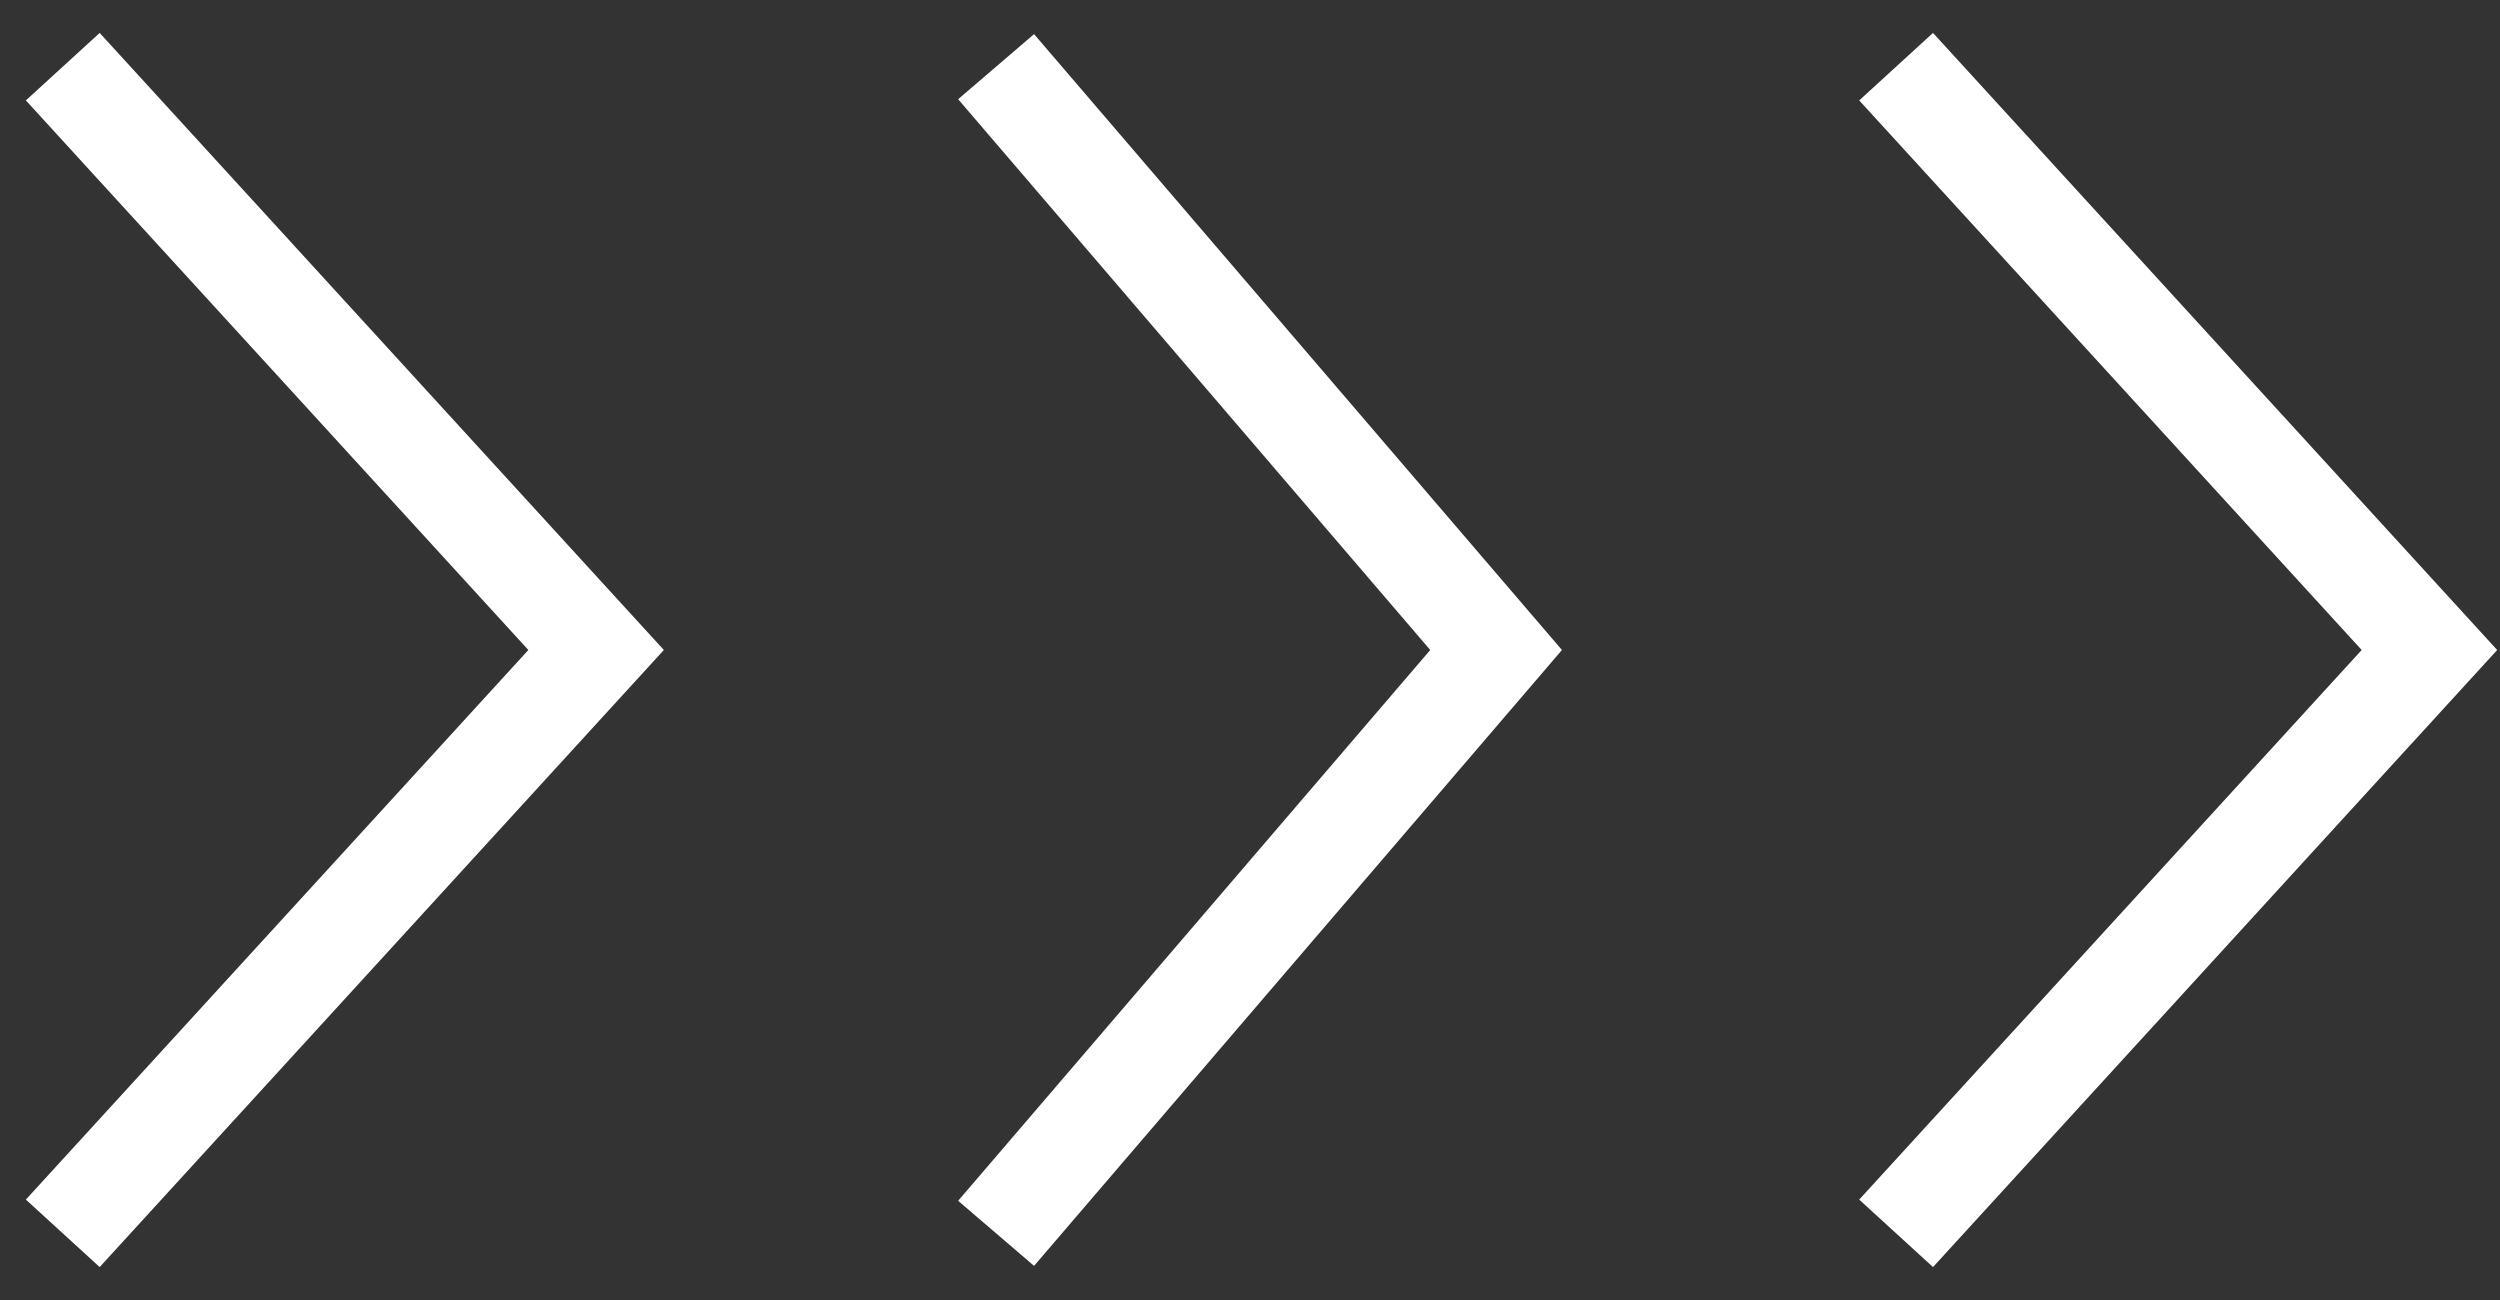
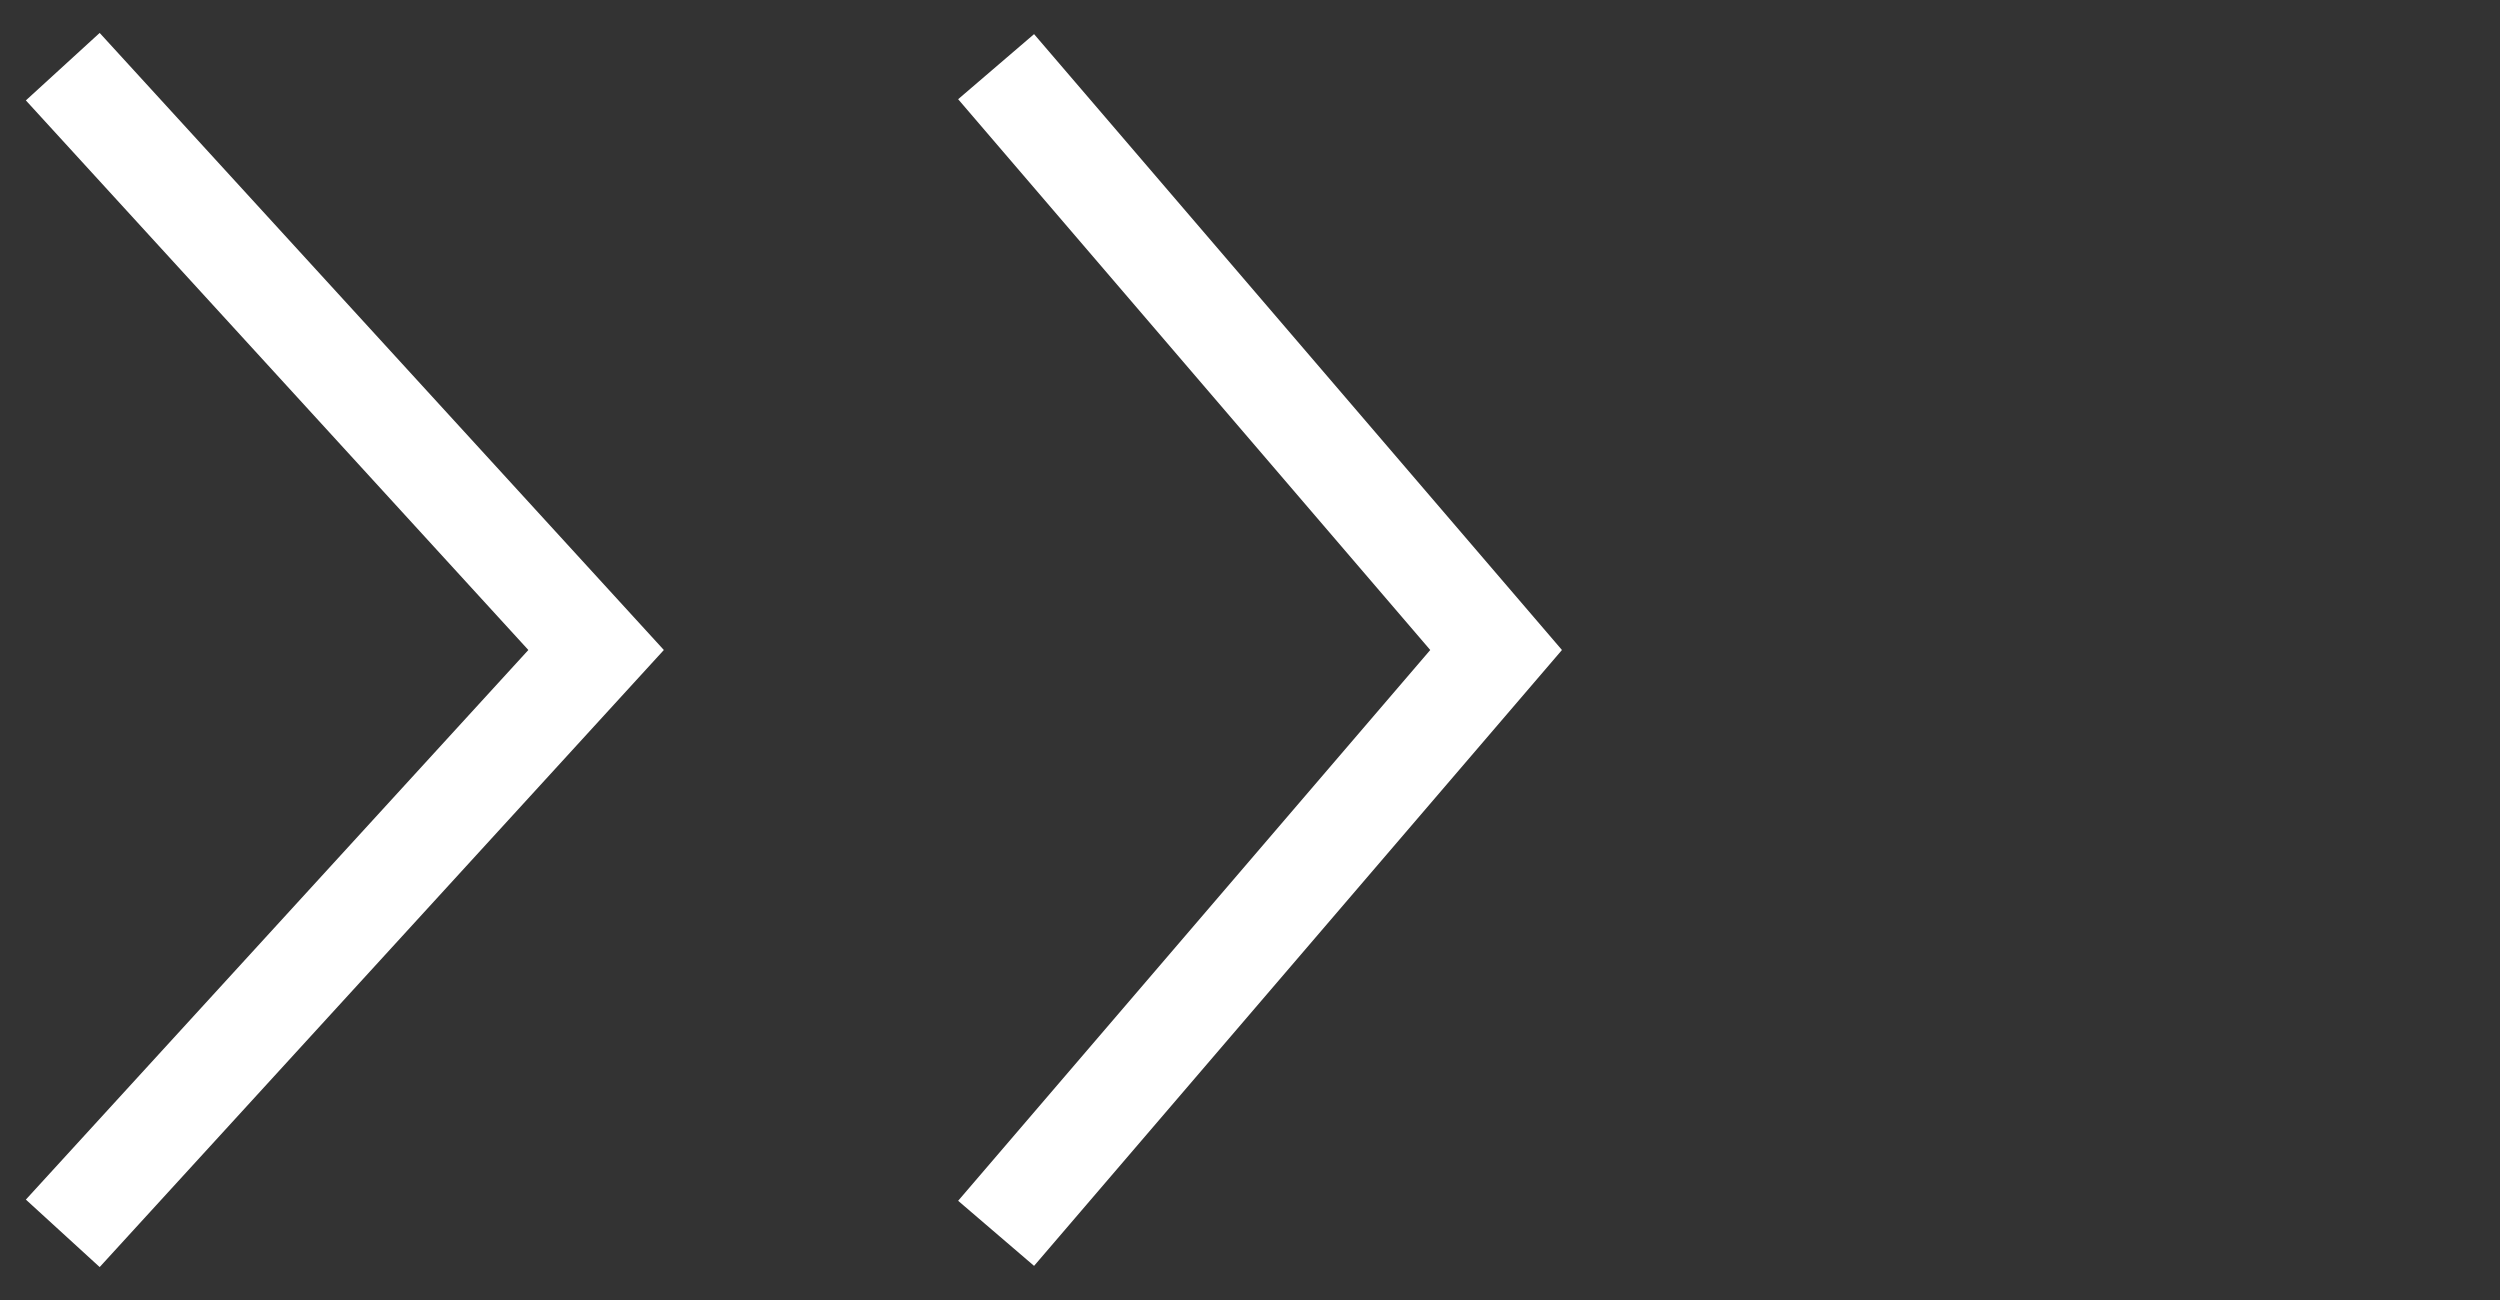
<svg xmlns="http://www.w3.org/2000/svg" width="75" height="39" viewBox="0 0 75 39" fill="none">
  <rect x="0" y="0" width="75" height="39" fill="#333333" stroke="none" />
  <path d="M1.883 2L17.883 19.5L1.883 37" stroke="white" stroke-width="3" />
  <path d="M29.883 2L44.883 19.5L29.883 37" stroke="white" stroke-width="3" />
-   <path d="M56.883 2L72.883 19.5L56.883 37" stroke="white" stroke-width="3" />
</svg>